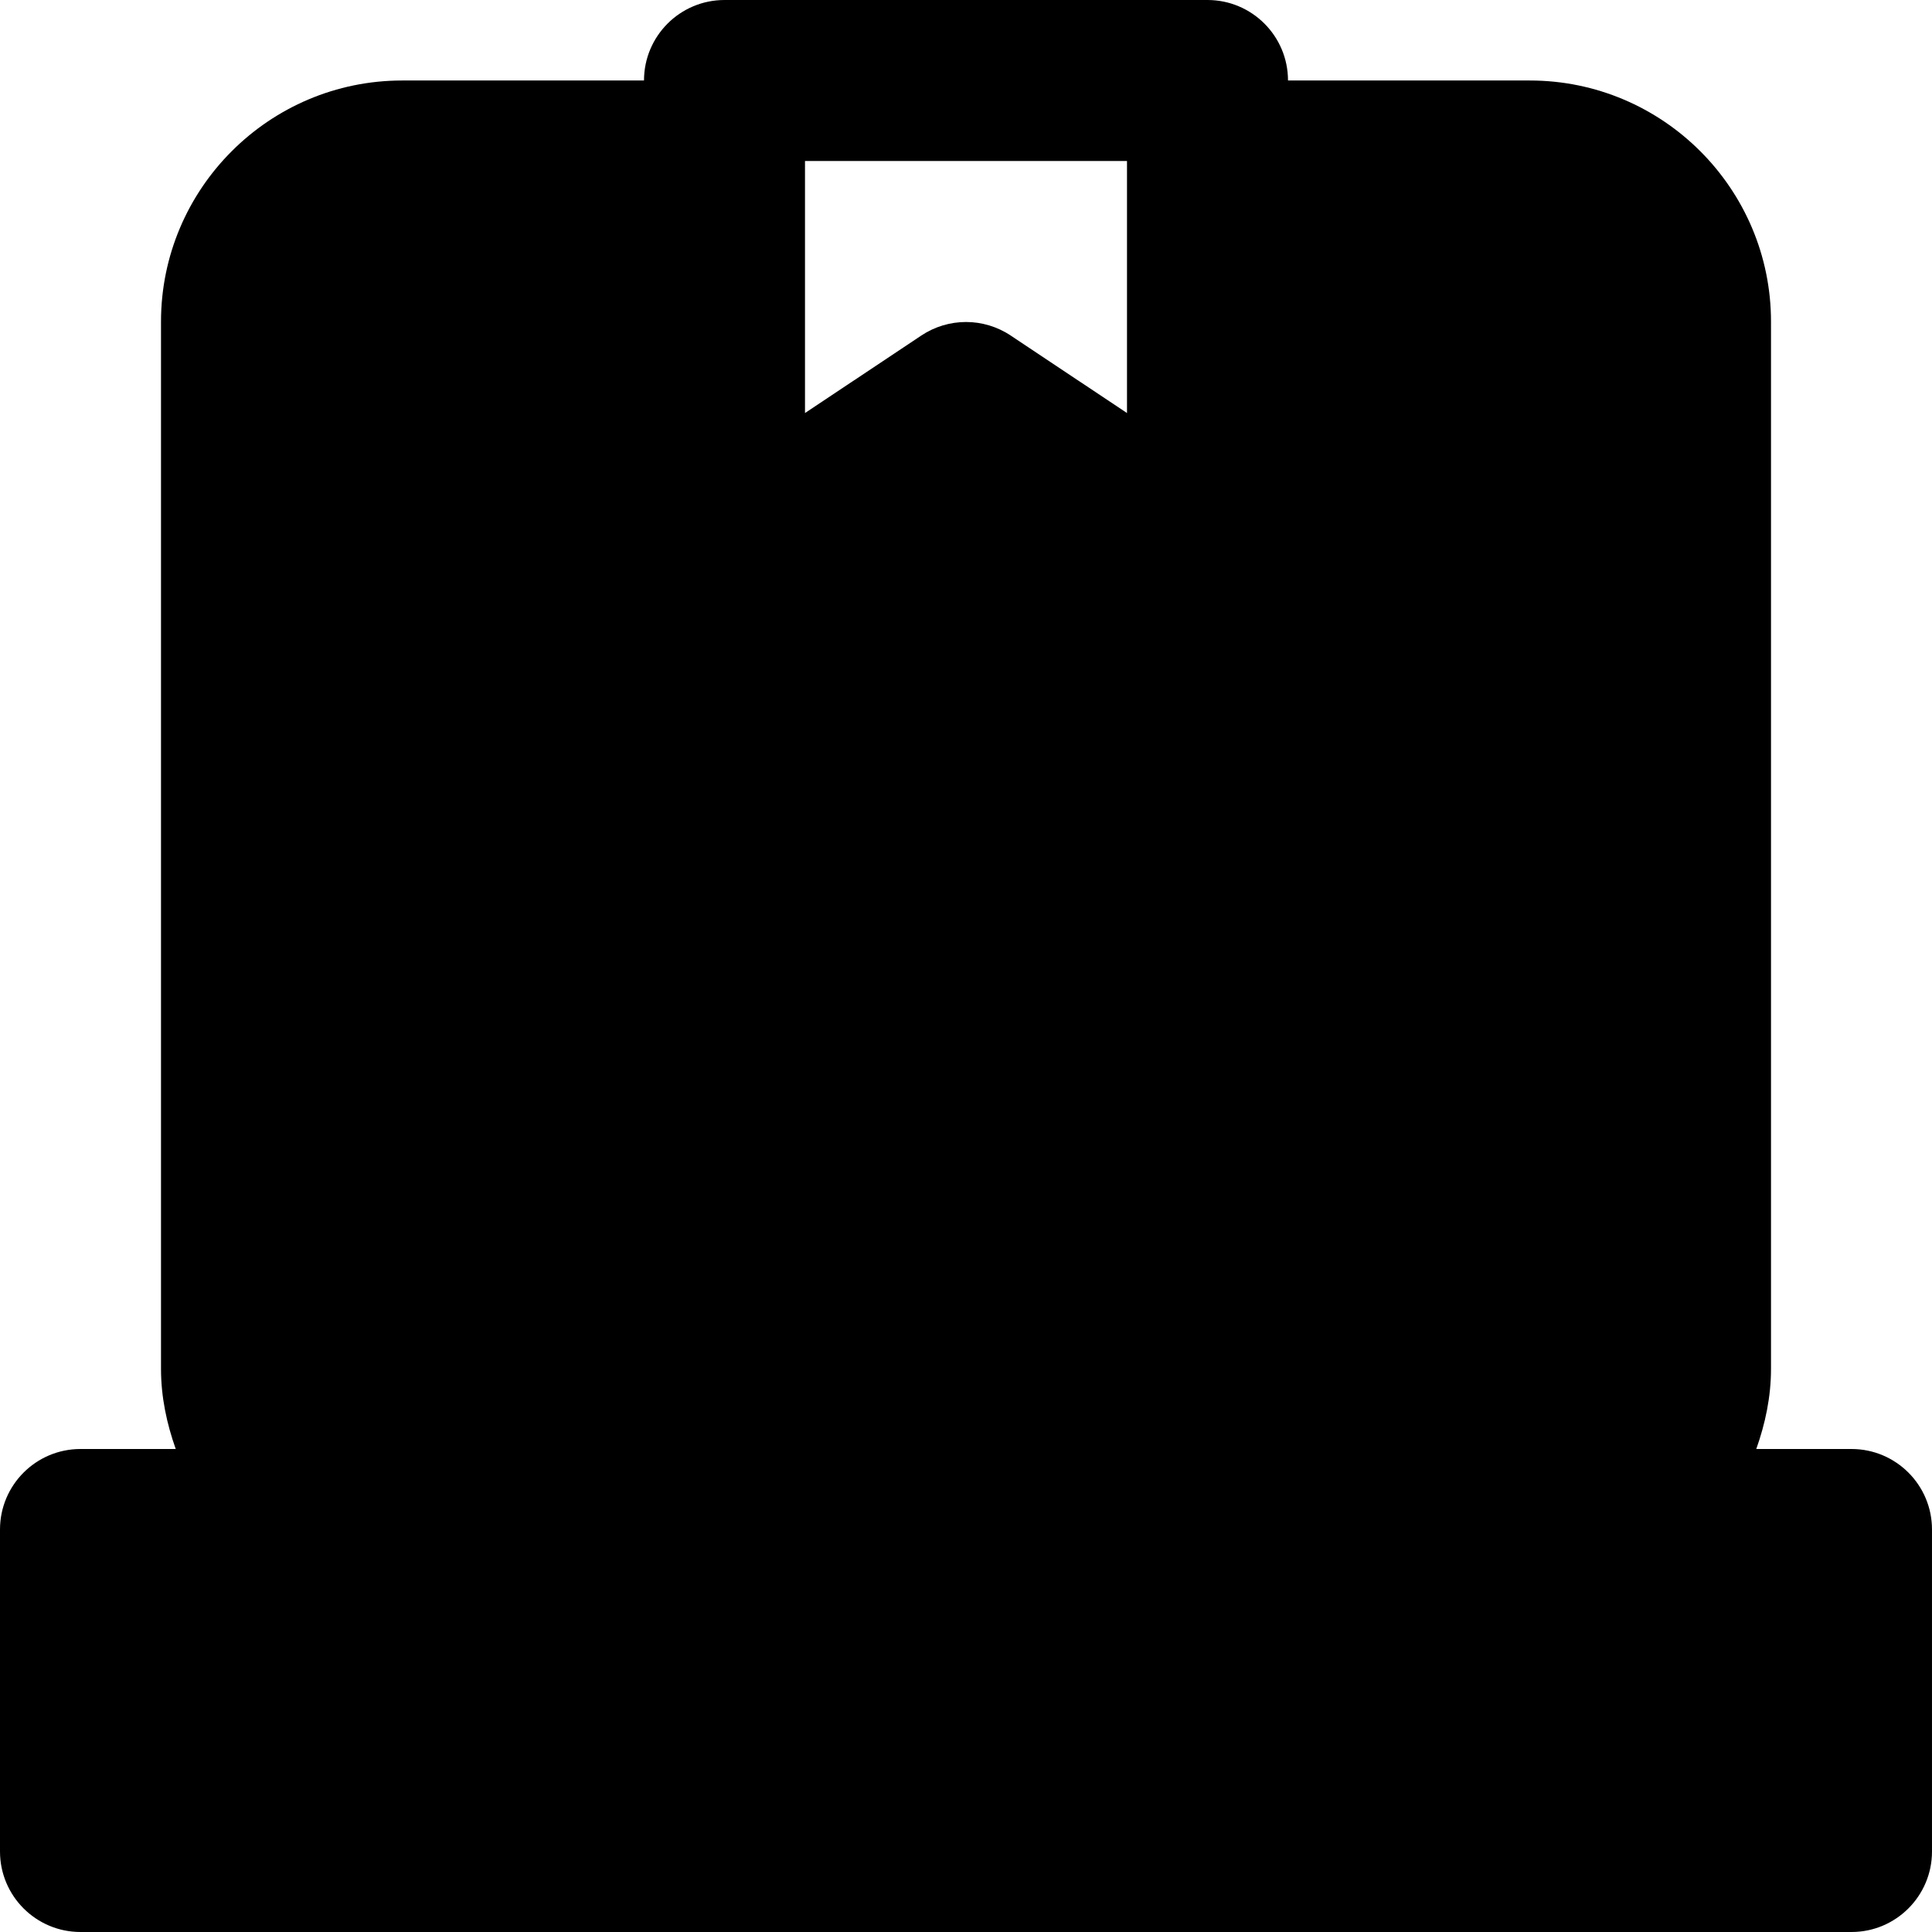
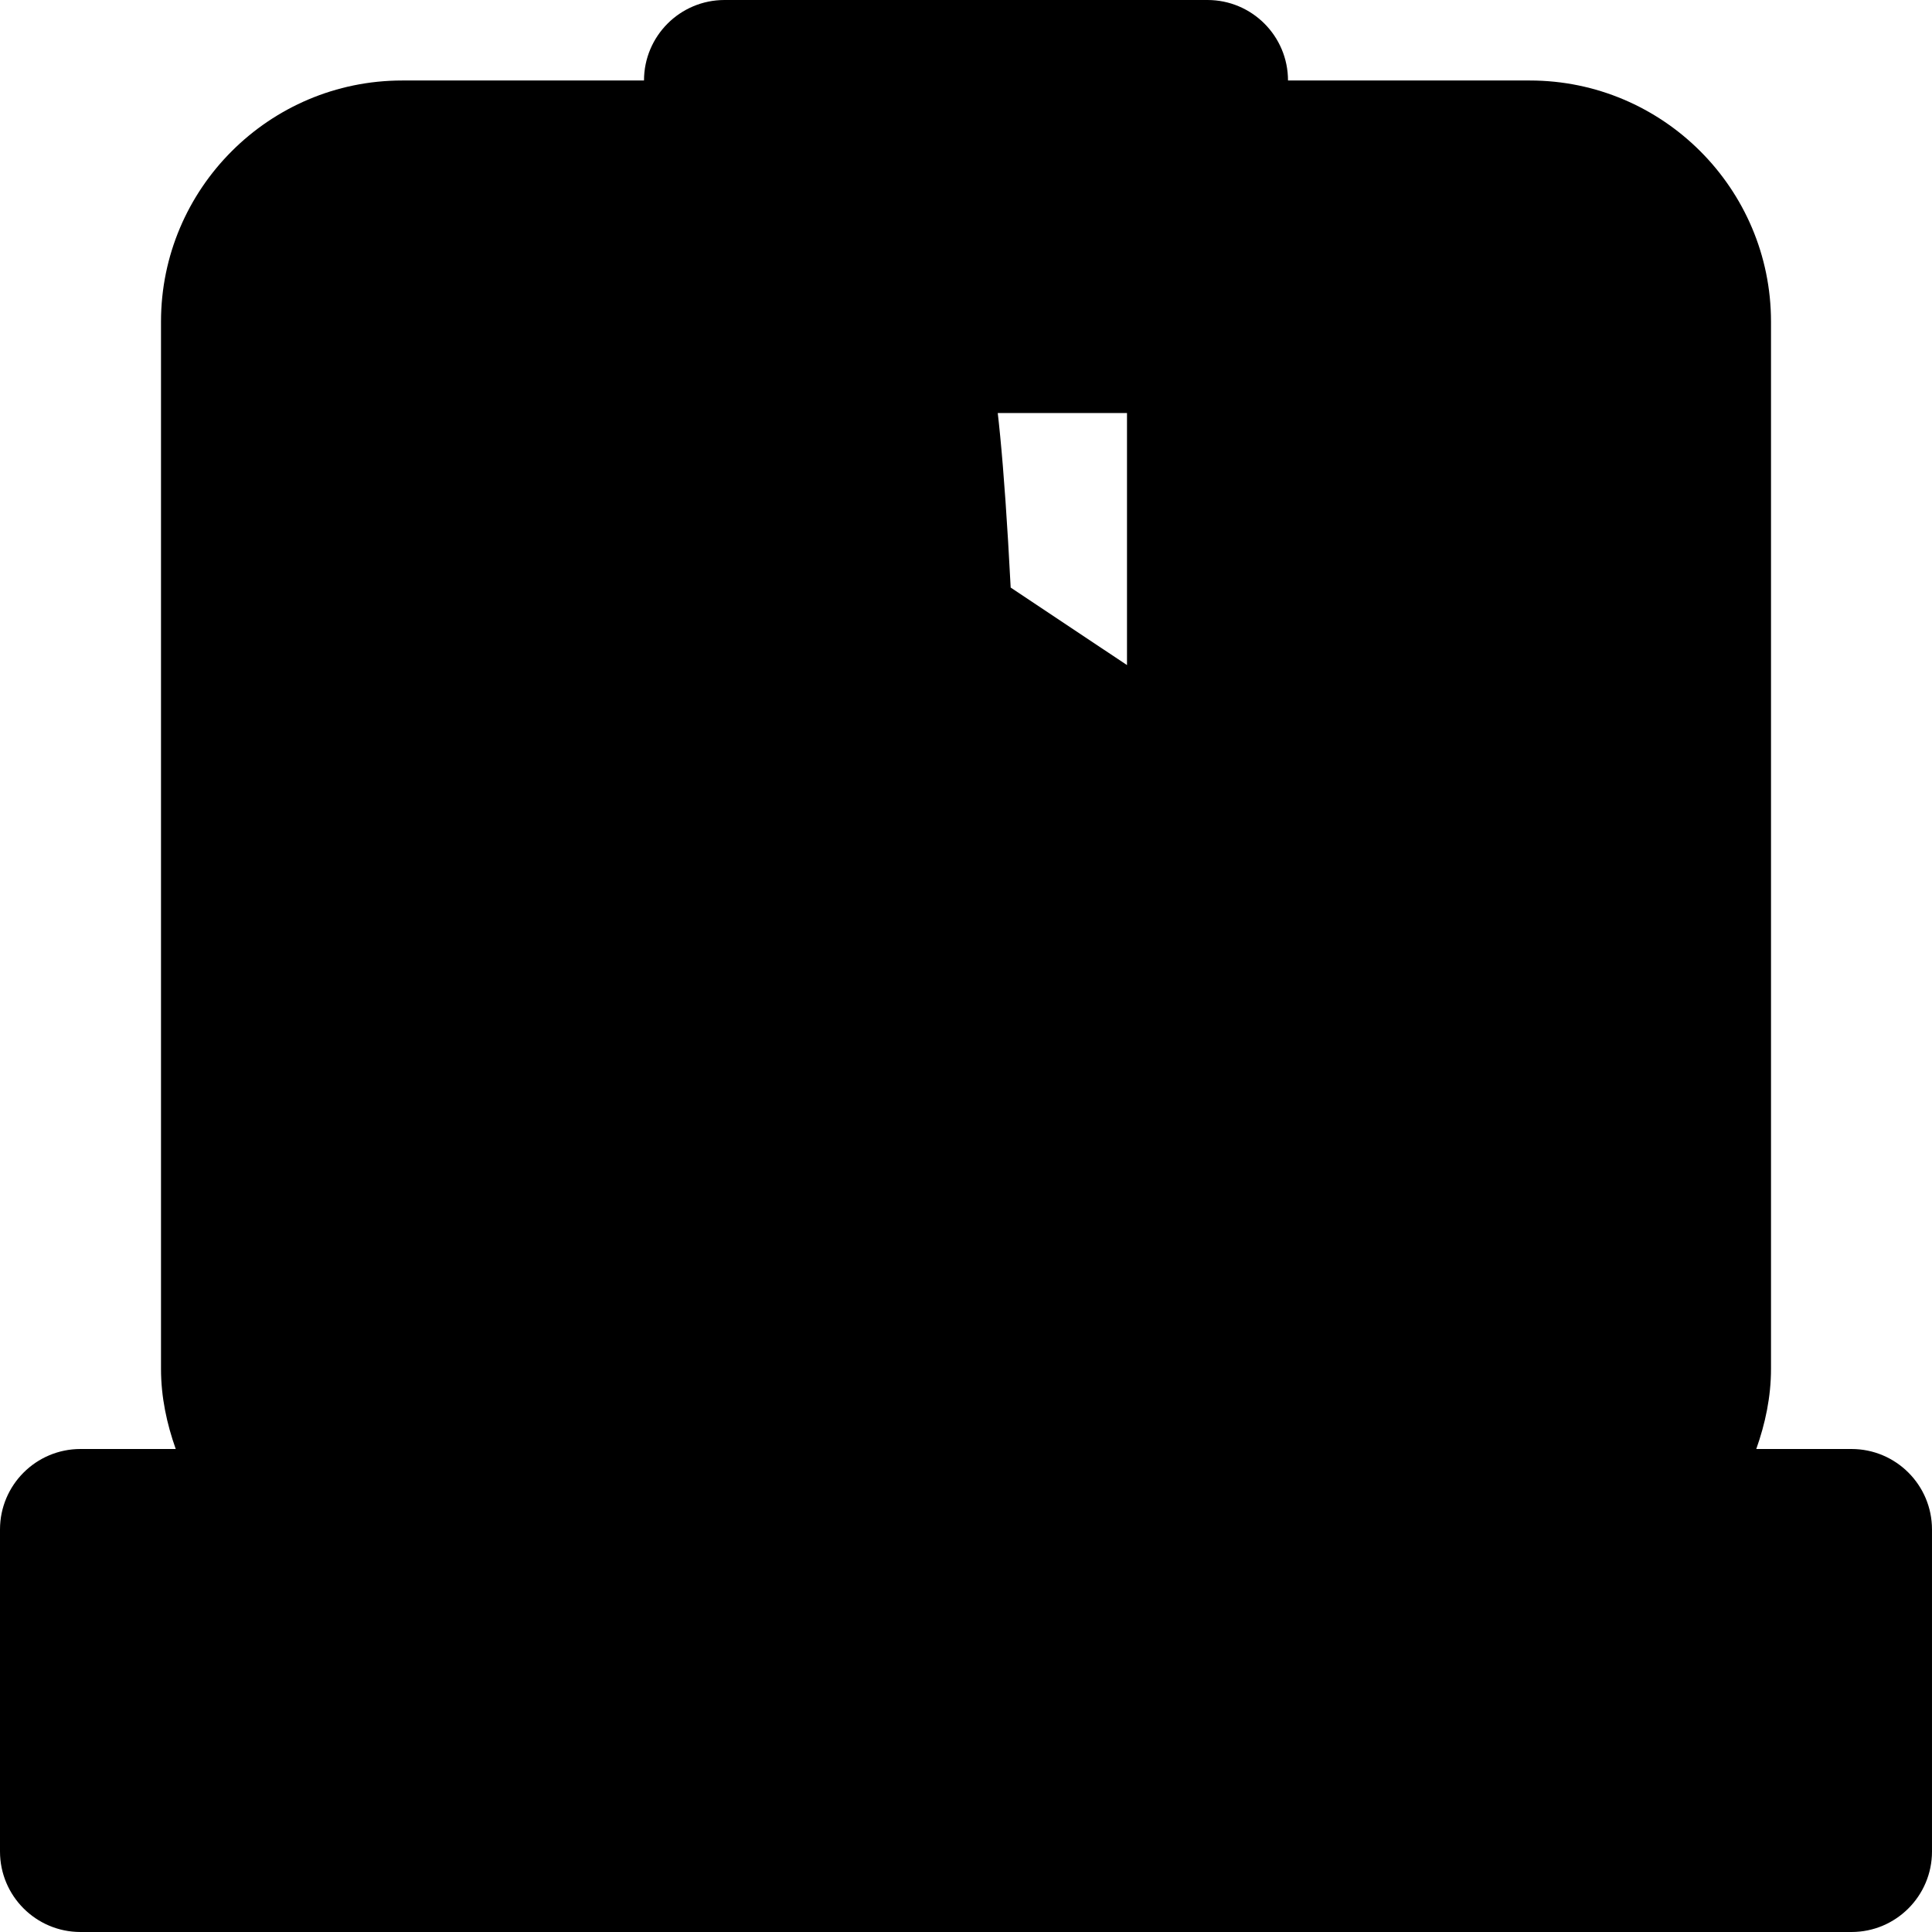
<svg xmlns="http://www.w3.org/2000/svg" fill="#000000" height="800px" width="800px" version="1.1" id="Layer_1" viewBox="0 0 512 512" xml:space="preserve">
  <g>
    <g>
-       <path d="M490.667,384H465.43c2.368-6.677,3.904-13.76,3.904-21.248V85.248c0-35.243-28.672-63.915-63.915-63.915h-64.085    C341.333,9.557,331.776,0,320,0H192c-11.776,0-21.333,9.557-21.333,21.333h-64.085c-35.243,0-63.915,28.672-63.915,63.915v277.504    c0,7.488,1.536,14.571,3.904,21.248H21.333C9.557,384,0,393.557,0,405.333v85.333C0,502.443,9.557,512,21.333,512h469.333    c11.776,0,21.333-9.557,21.333-21.333v-85.333C512,393.557,502.443,384,490.667,384z M256,85.333    c-4.117,0-8.256,1.195-11.84,3.584l-30.827,20.544V42.667h85.333v66.793l-30.826-20.543C264.256,86.528,260.117,85.333,256,85.333    z" />
+       <path d="M490.667,384H465.43c2.368-6.677,3.904-13.76,3.904-21.248V85.248c0-35.243-28.672-63.915-63.915-63.915h-64.085    C341.333,9.557,331.776,0,320,0H192c-11.776,0-21.333,9.557-21.333,21.333h-64.085c-35.243,0-63.915,28.672-63.915,63.915v277.504    c0,7.488,1.536,14.571,3.904,21.248H21.333C9.557,384,0,393.557,0,405.333v85.333C0,502.443,9.557,512,21.333,512h469.333    c11.776,0,21.333-9.557,21.333-21.333v-85.333C512,393.557,502.443,384,490.667,384z M256,85.333    c-4.117,0-8.256,1.195-11.84,3.584l-30.827,20.544h85.333v66.793l-30.826-20.543C264.256,86.528,260.117,85.333,256,85.333    z" />
    </g>
  </g>
</svg>